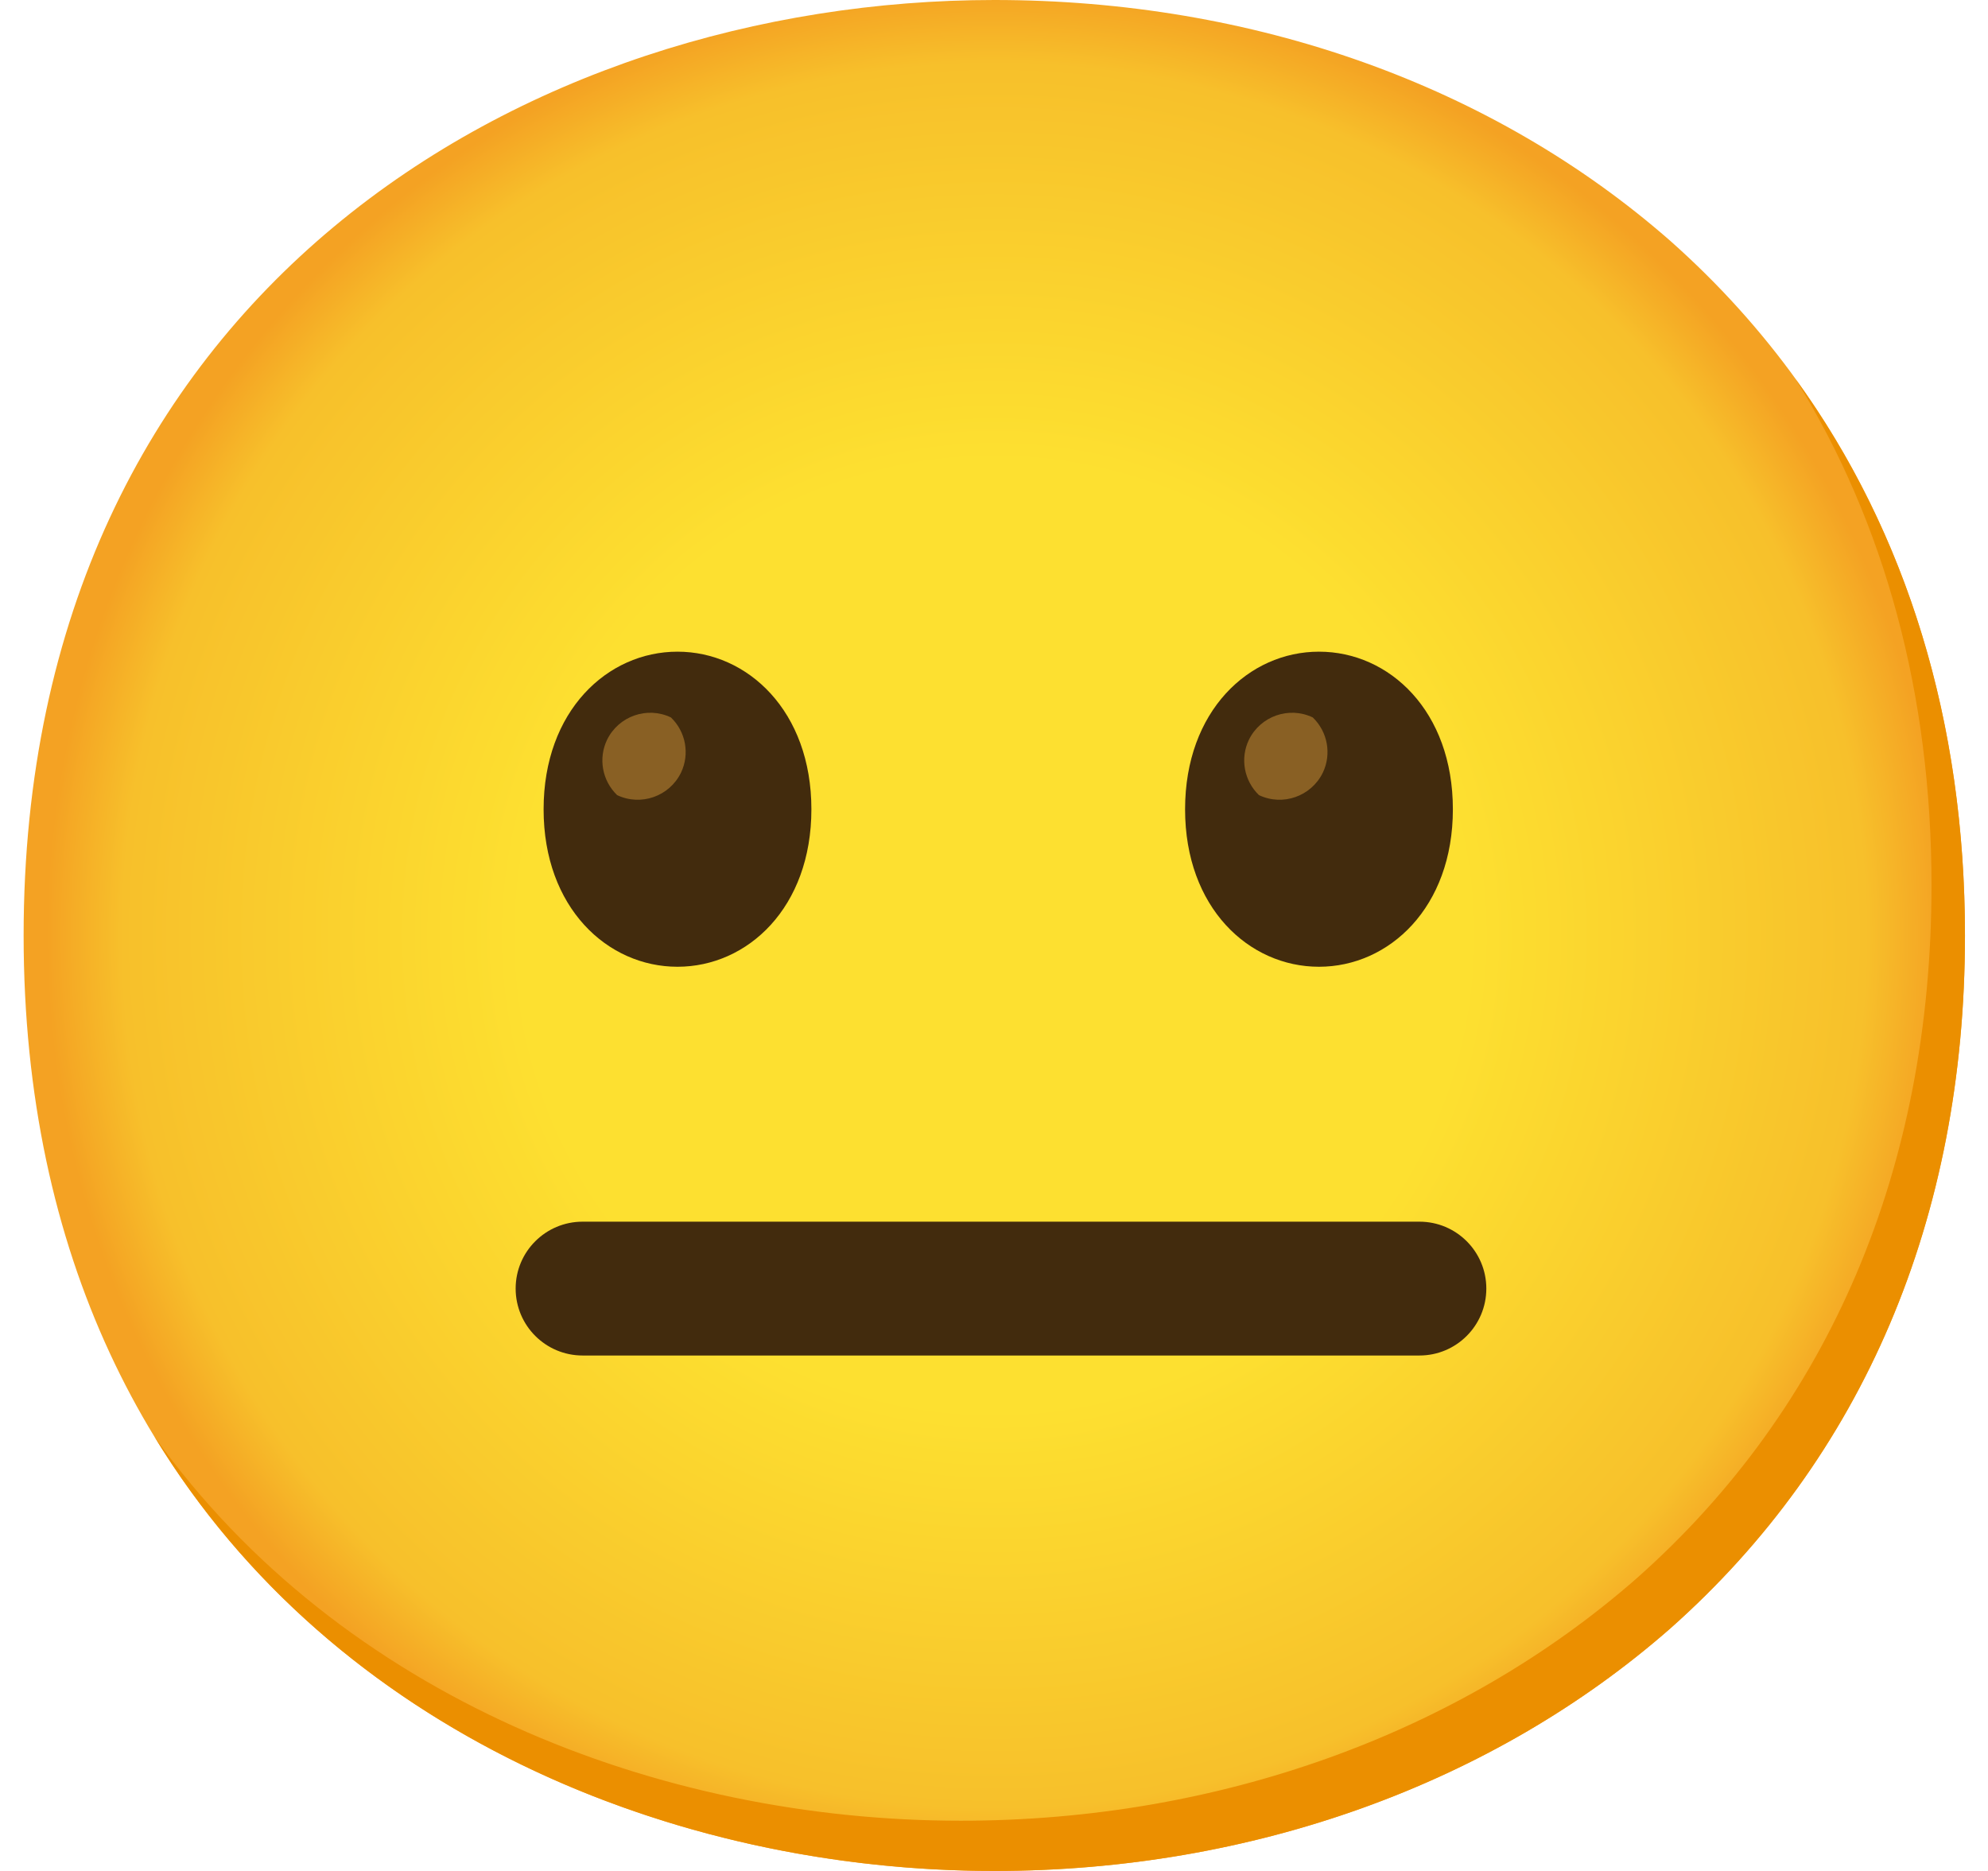
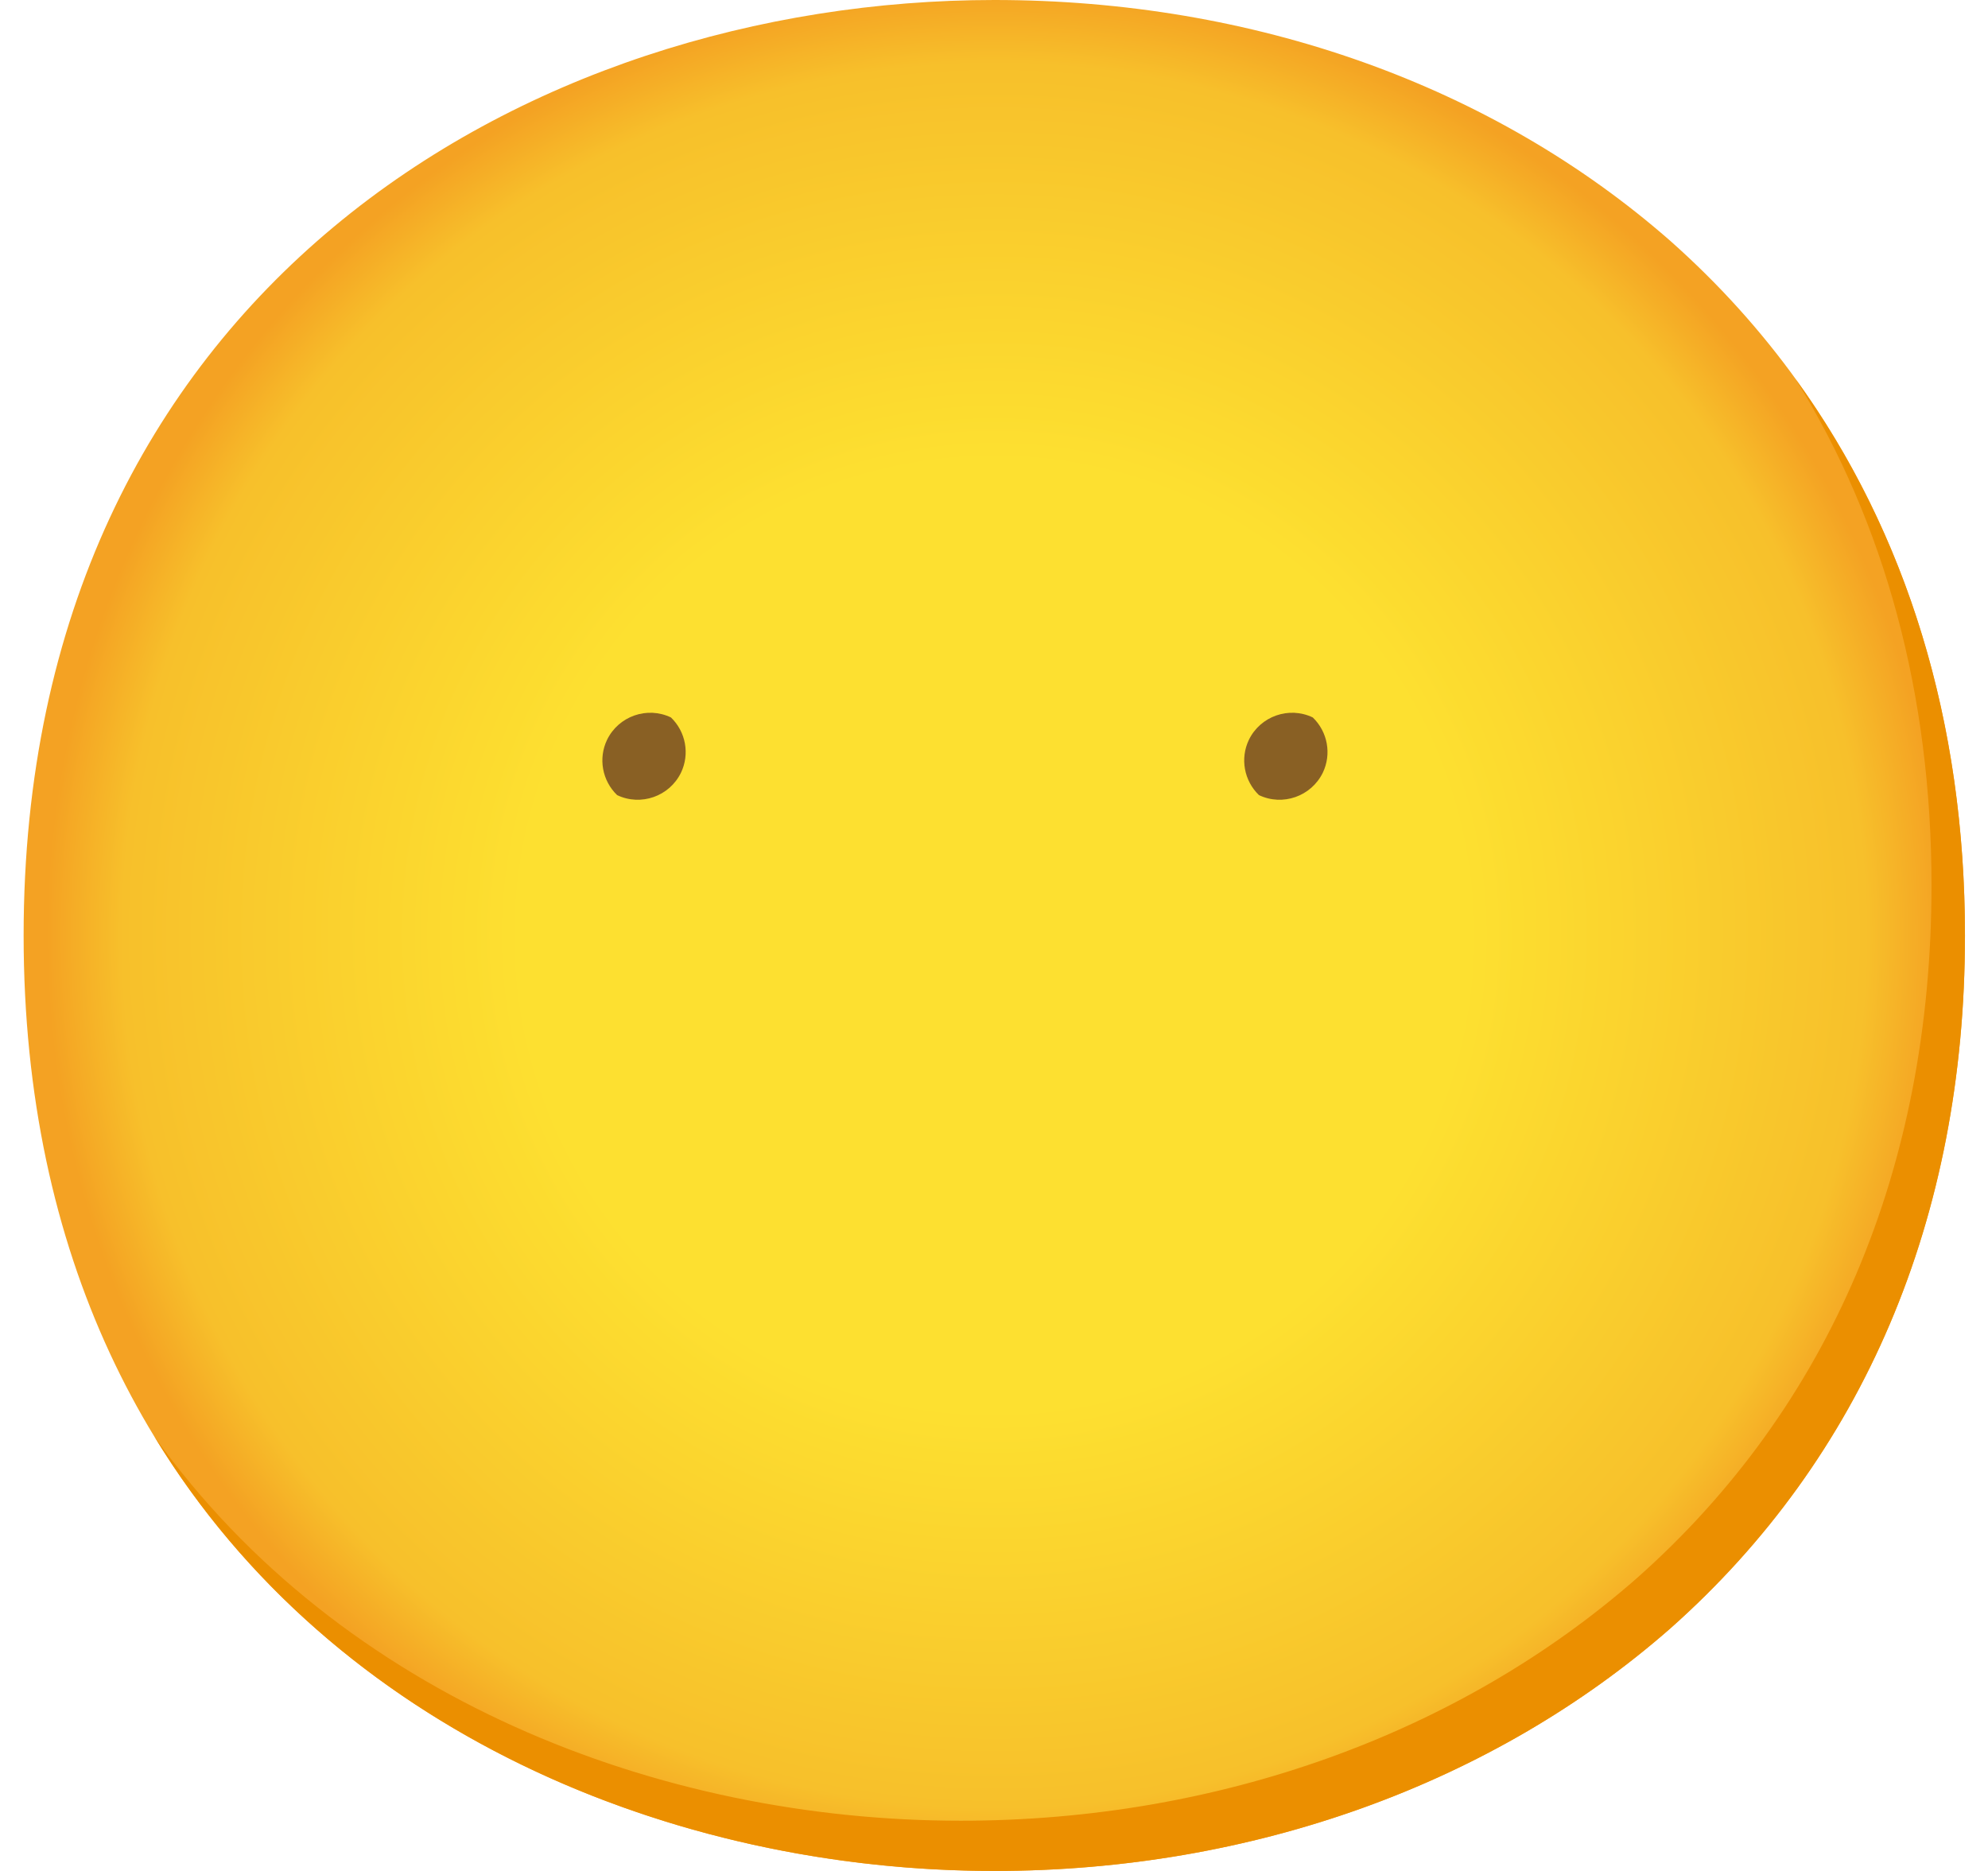
<svg xmlns="http://www.w3.org/2000/svg" width="34" height="32" viewBox="0 0 34 32" fill="none">
  <g id="ð¦ emoji &quot;neutral face&quot;">
    <path id="Vector" d="M17.005 32C9.02 32 0.404 26.991 0.404 16C0.404 5.009 9.02 0 17.005 0C21.442 0 25.535 1.46 28.569 4.122C31.86 7.041 33.606 11.163 33.606 16C33.606 20.837 31.86 24.93 28.569 27.85C25.535 30.512 21.413 32 17.005 32Z" fill="url(#paint0_radial_2115_4558)" />
    <path id="Vector_2" d="M30.713 6.489C32.238 8.95 33.034 11.881 33.034 15.141C33.034 19.979 31.288 24.072 27.996 26.991C24.962 29.653 20.841 31.141 16.433 31.141C11.264 31.141 5.843 29.038 2.643 24.575C5.722 29.63 11.516 32 17.005 32C21.413 32 25.535 30.512 28.569 27.85C31.86 24.93 33.606 20.837 33.606 16C33.606 12.354 32.613 9.113 30.713 6.489Z" fill="#EB8F00" />
-     <path id="Vector_3" d="M24.276 23.184H9.964C9.332 23.184 8.819 22.672 8.819 22.039C8.819 21.407 9.332 20.895 9.964 20.895H24.276C24.908 20.895 25.42 21.407 25.42 22.039C25.42 22.672 24.908 23.184 24.276 23.184Z" fill="#422B0D" />
-     <path id="Vector_4" d="M11.587 11.146C10.388 11.146 9.297 12.159 9.297 13.842C9.297 15.525 10.388 16.535 11.587 16.535C12.787 16.535 13.877 15.522 13.877 13.842C13.877 12.162 12.787 11.146 11.587 11.146Z" fill="#422B0D" />
    <path id="Vector_5" d="M11.475 12.271C11.069 12.076 10.579 12.248 10.382 12.654C10.23 12.972 10.299 13.352 10.554 13.599C10.96 13.793 11.45 13.621 11.647 13.215C11.799 12.897 11.73 12.517 11.475 12.271Z" fill="#896024" />
-     <path id="Vector_6" d="M22.558 11.146C21.359 11.146 20.268 12.159 20.268 13.842C20.268 15.525 21.359 16.535 22.558 16.535C23.757 16.535 24.848 15.522 24.848 13.842C24.848 12.162 23.763 11.146 22.558 11.146Z" fill="#422B0D" />
    <path id="Vector_7" d="M22.452 12.271C22.046 12.076 21.556 12.248 21.359 12.654C21.207 12.972 21.276 13.352 21.531 13.599C21.937 13.793 22.426 13.621 22.624 13.215C22.776 12.897 22.707 12.517 22.452 12.271Z" fill="#896024" />
  </g>
  <defs>
    <radialGradient id="paint0_radial_2115_4558" cx="0" cy="0" r="1" gradientUnits="userSpaceOnUse" gradientTransform="translate(17.005 16) scale(16.303 16.303)">
      <stop offset="0.5" stop-color="#FDE030" />
      <stop offset="0.92" stop-color="#F7C02B" />
      <stop offset="1" stop-color="#F4A223" />
    </radialGradient>
  </defs>
</svg>